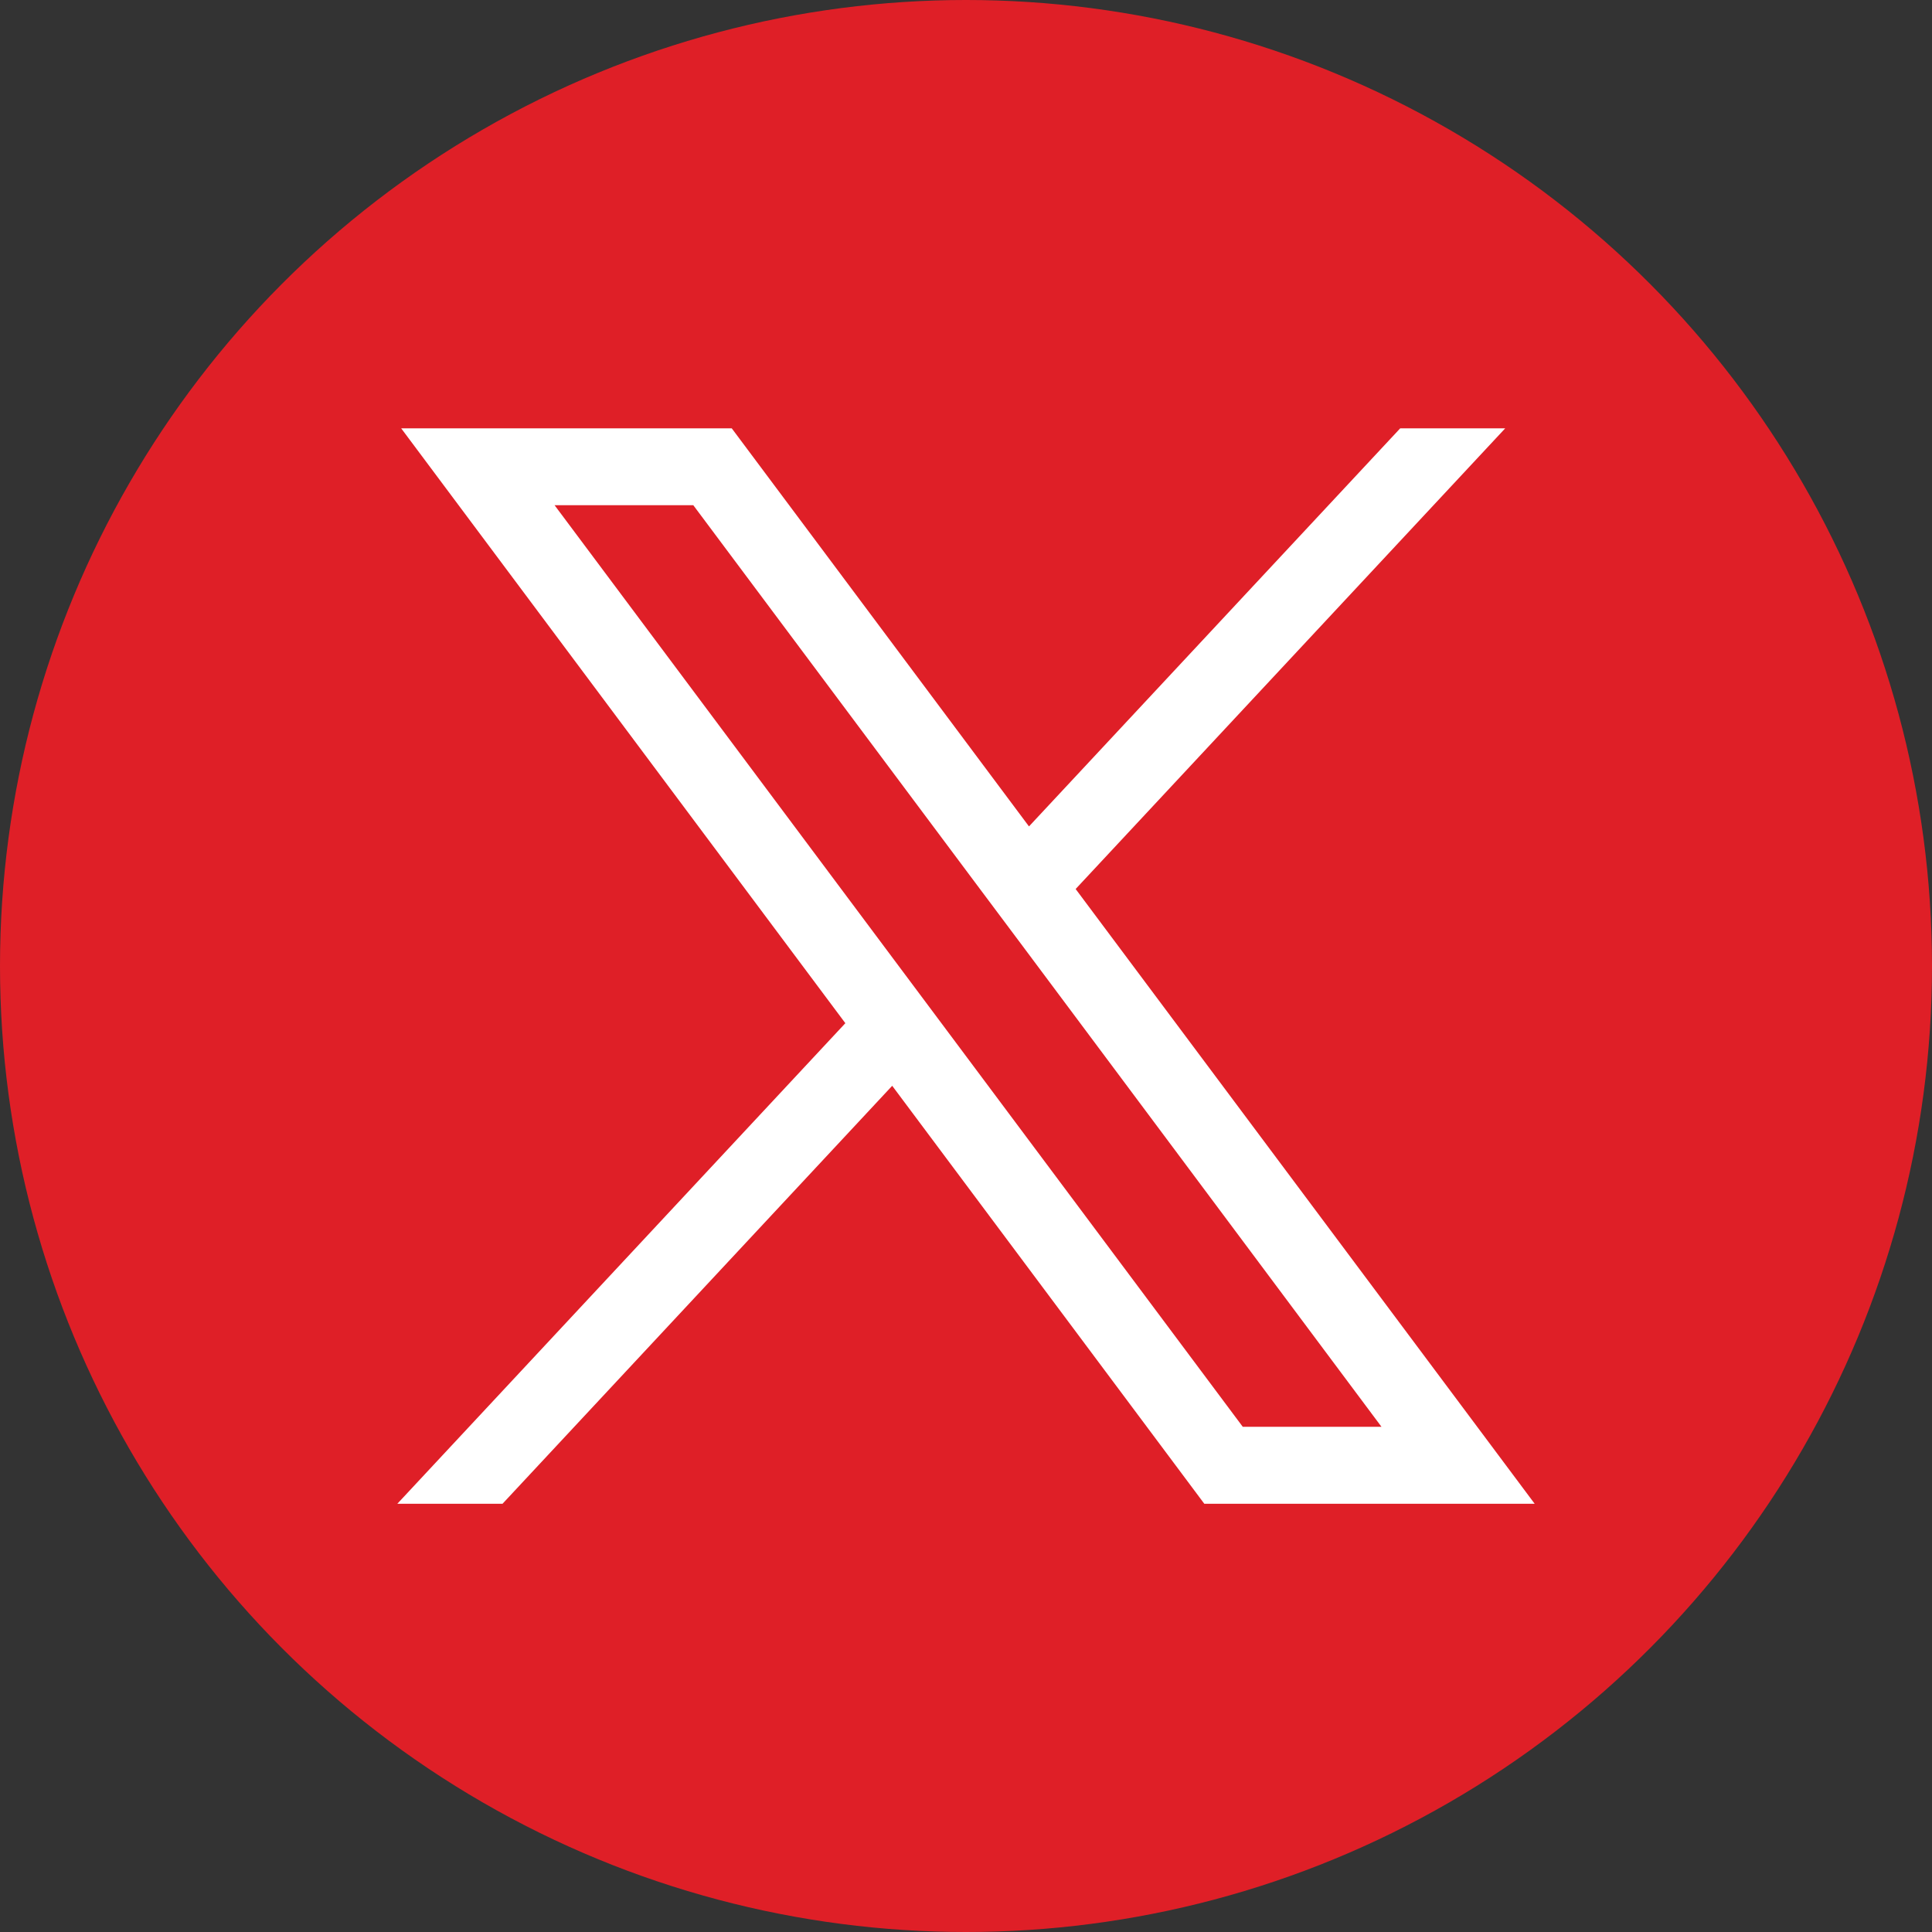
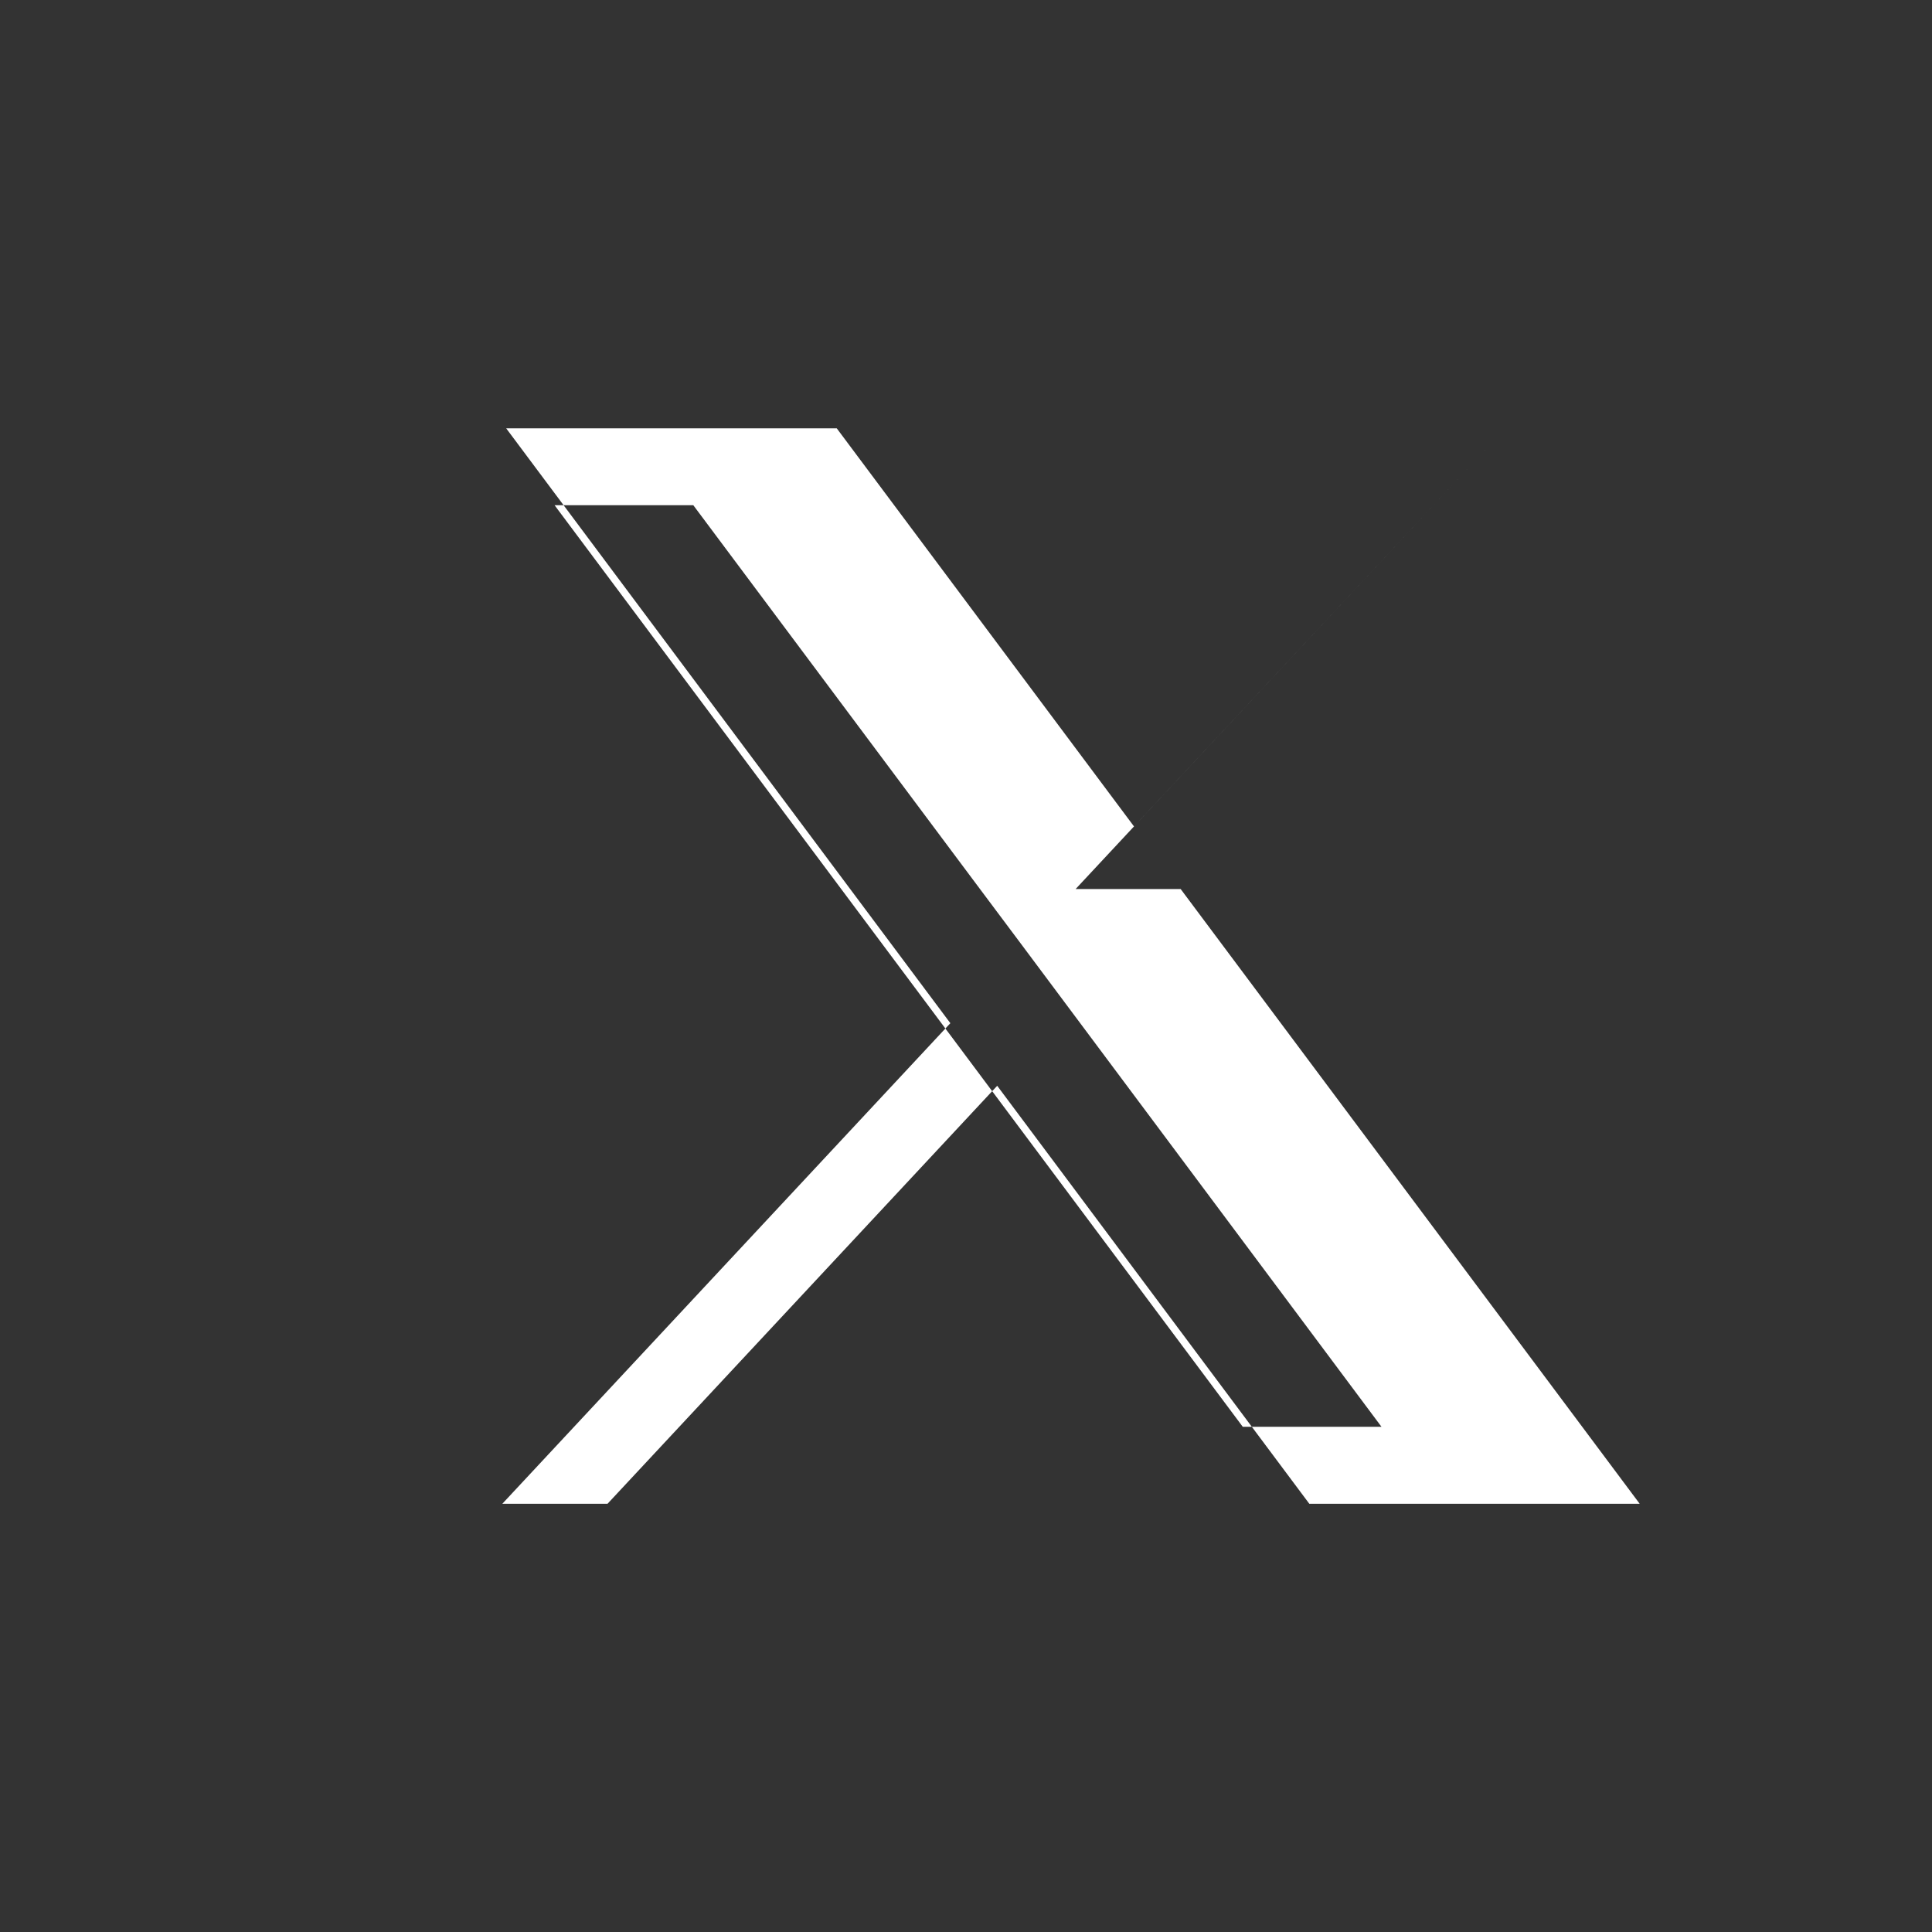
<svg xmlns="http://www.w3.org/2000/svg" id="Layer_1" data-name="Layer 1" viewBox="0 0 200 200">
  <rect x="0" y="0" width="200" height="200" fill="#333333" stroke="none" />
  <defs>
    <style>
      .cls-1 {
        fill: #df1f27;
      }

      .cls-1, .cls-2 {
        stroke-width: 0px;
      }

      .cls-2 {
        fill: #fff;
      }
    </style>
  </defs>
-   <circle class="cls-1" cx="100" cy="100" r="100" />
-   <path class="cls-2" d="m111.35,92.03l44.47-47.69h-10.87l-38.43,41.21-30.77-41.21h-34.22l45.98,61.58-46.38,49.75h10.89l40.34-43.27,32.31,43.27h34.2l-47.52-63.64Zm-13.47,14.46l-4.84-6.48-35.63-47.71h14.36l29.25,39.16,4.84,6.47,37.15,49.77h-14.36l-30.77-41.21Z" />
+   <path class="cls-2" d="m111.35,92.03l44.47-47.69l-38.43,41.21-30.77-41.21h-34.22l45.98,61.58-46.38,49.75h10.89l40.34-43.27,32.31,43.27h34.2l-47.52-63.64Zm-13.47,14.46l-4.84-6.48-35.63-47.71h14.36l29.25,39.16,4.84,6.47,37.15,49.77h-14.36l-30.77-41.21Z" />
</svg>